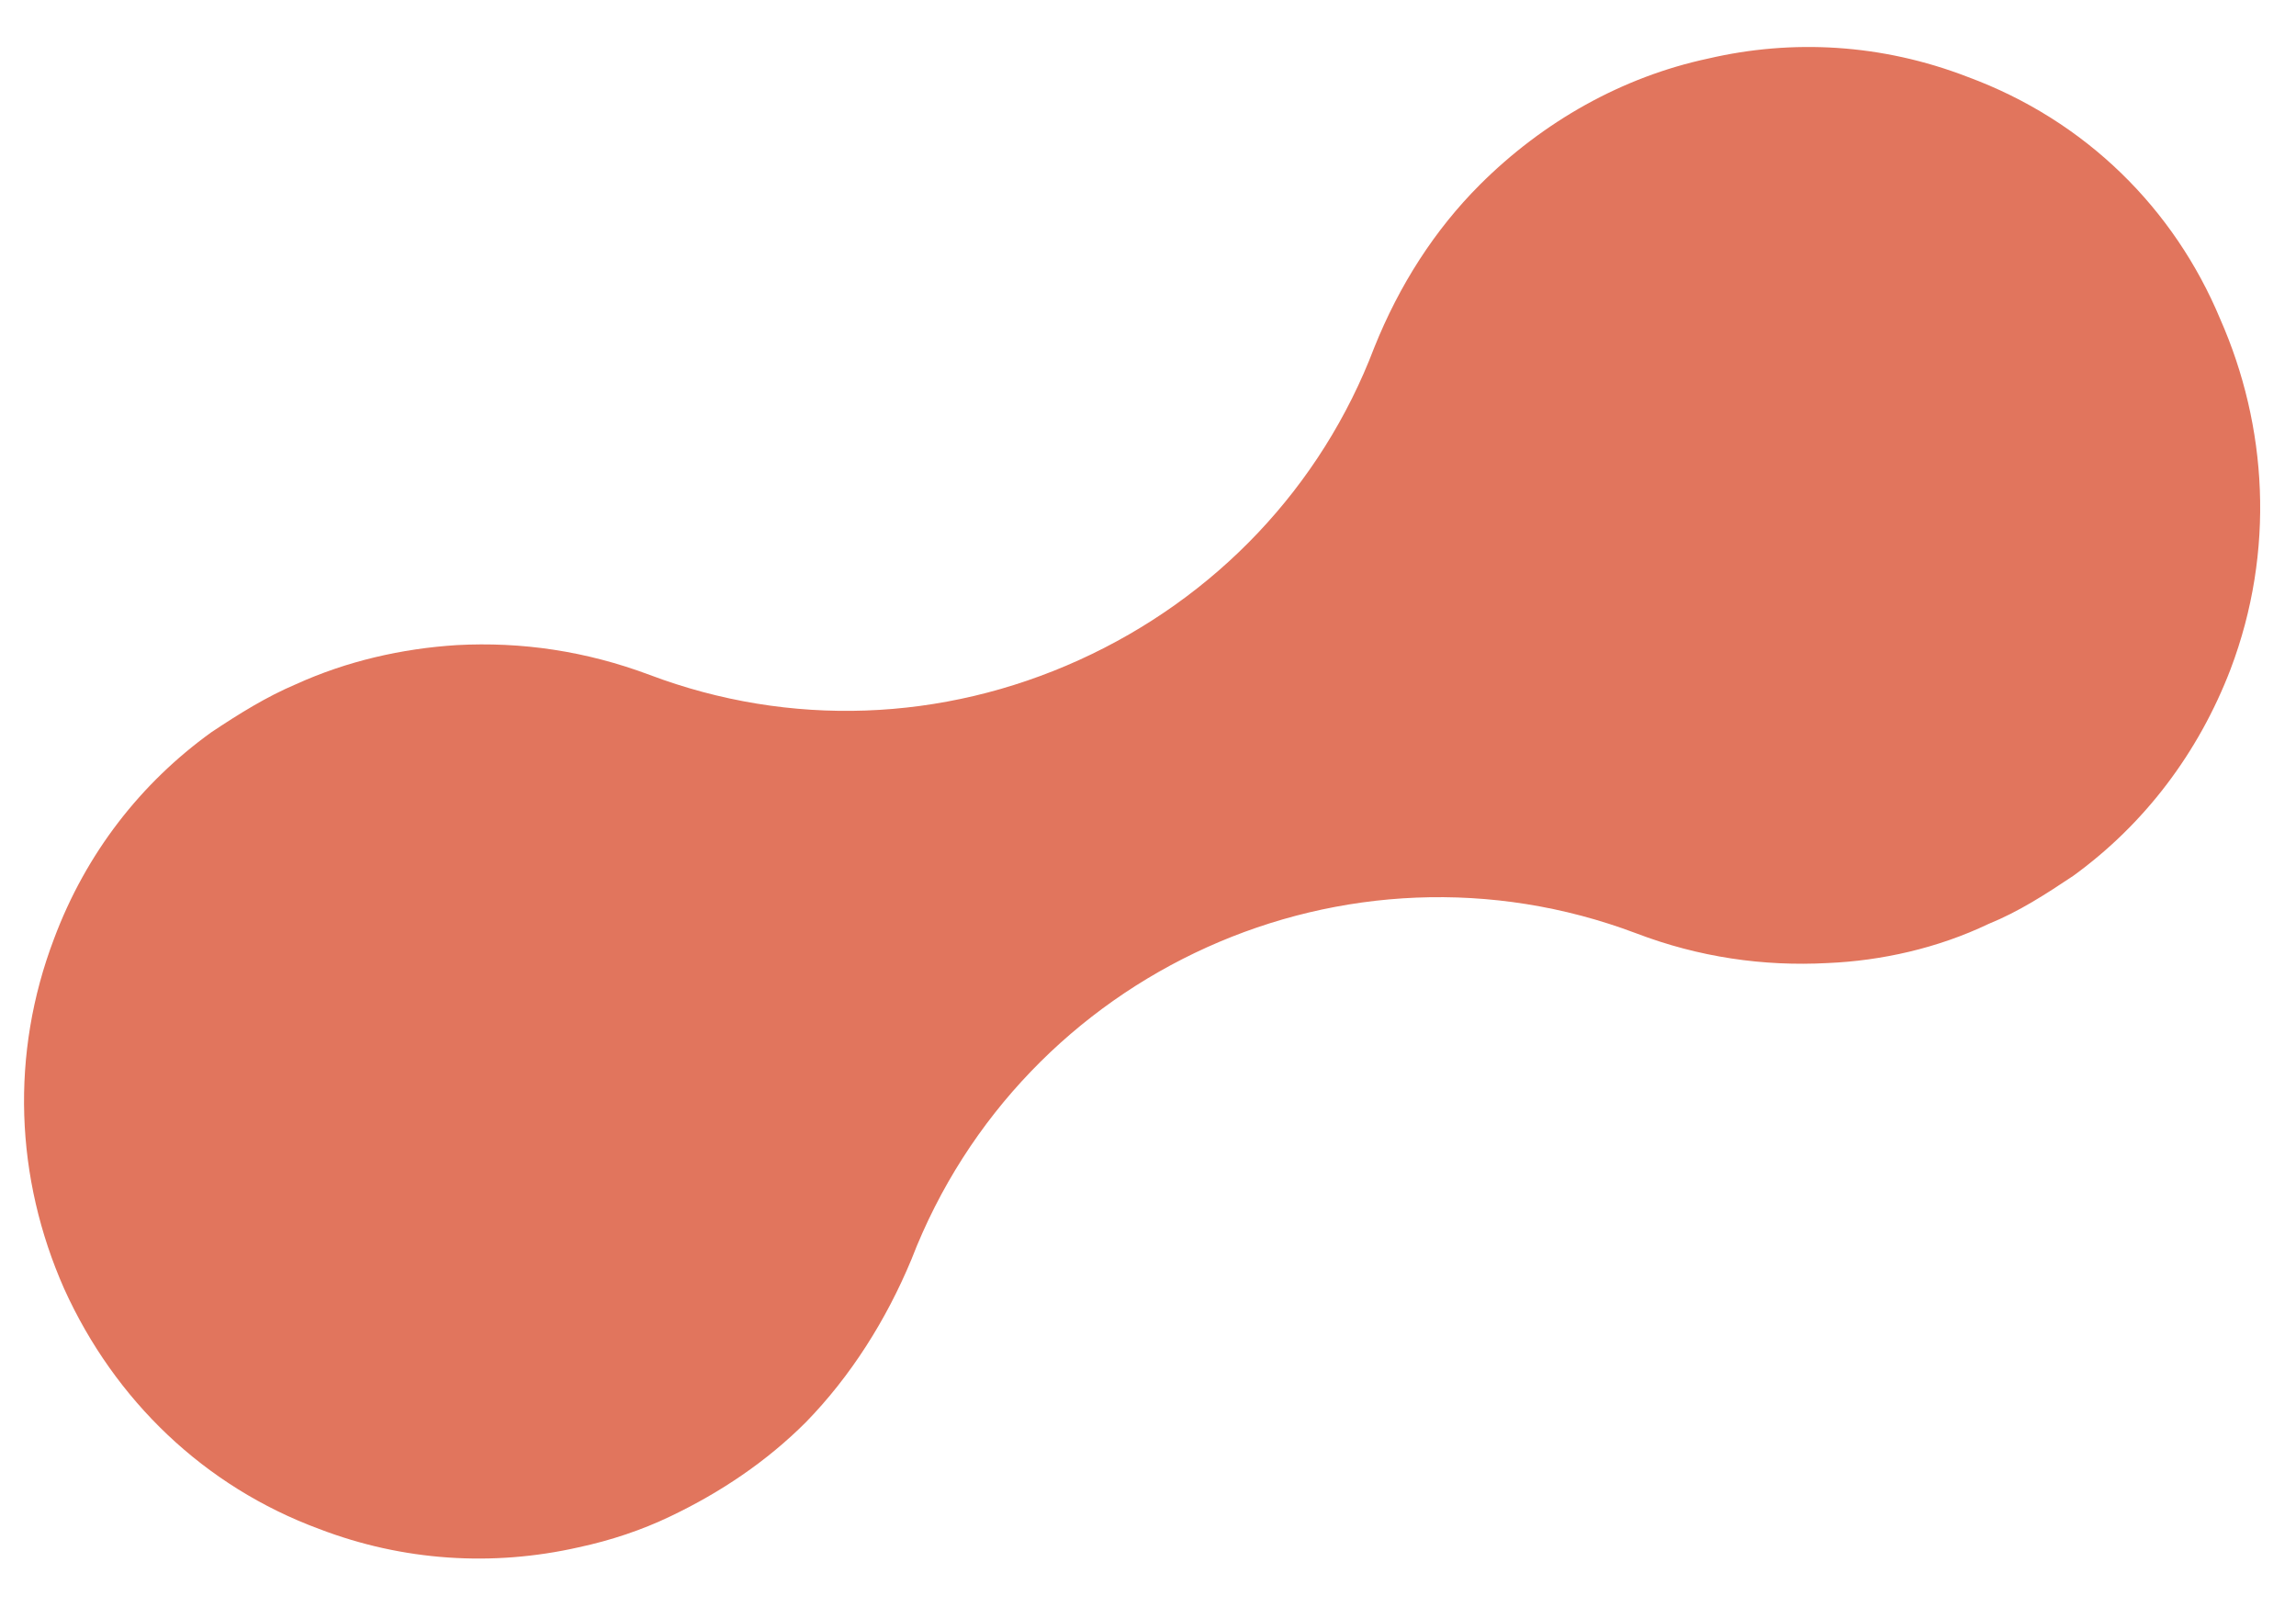
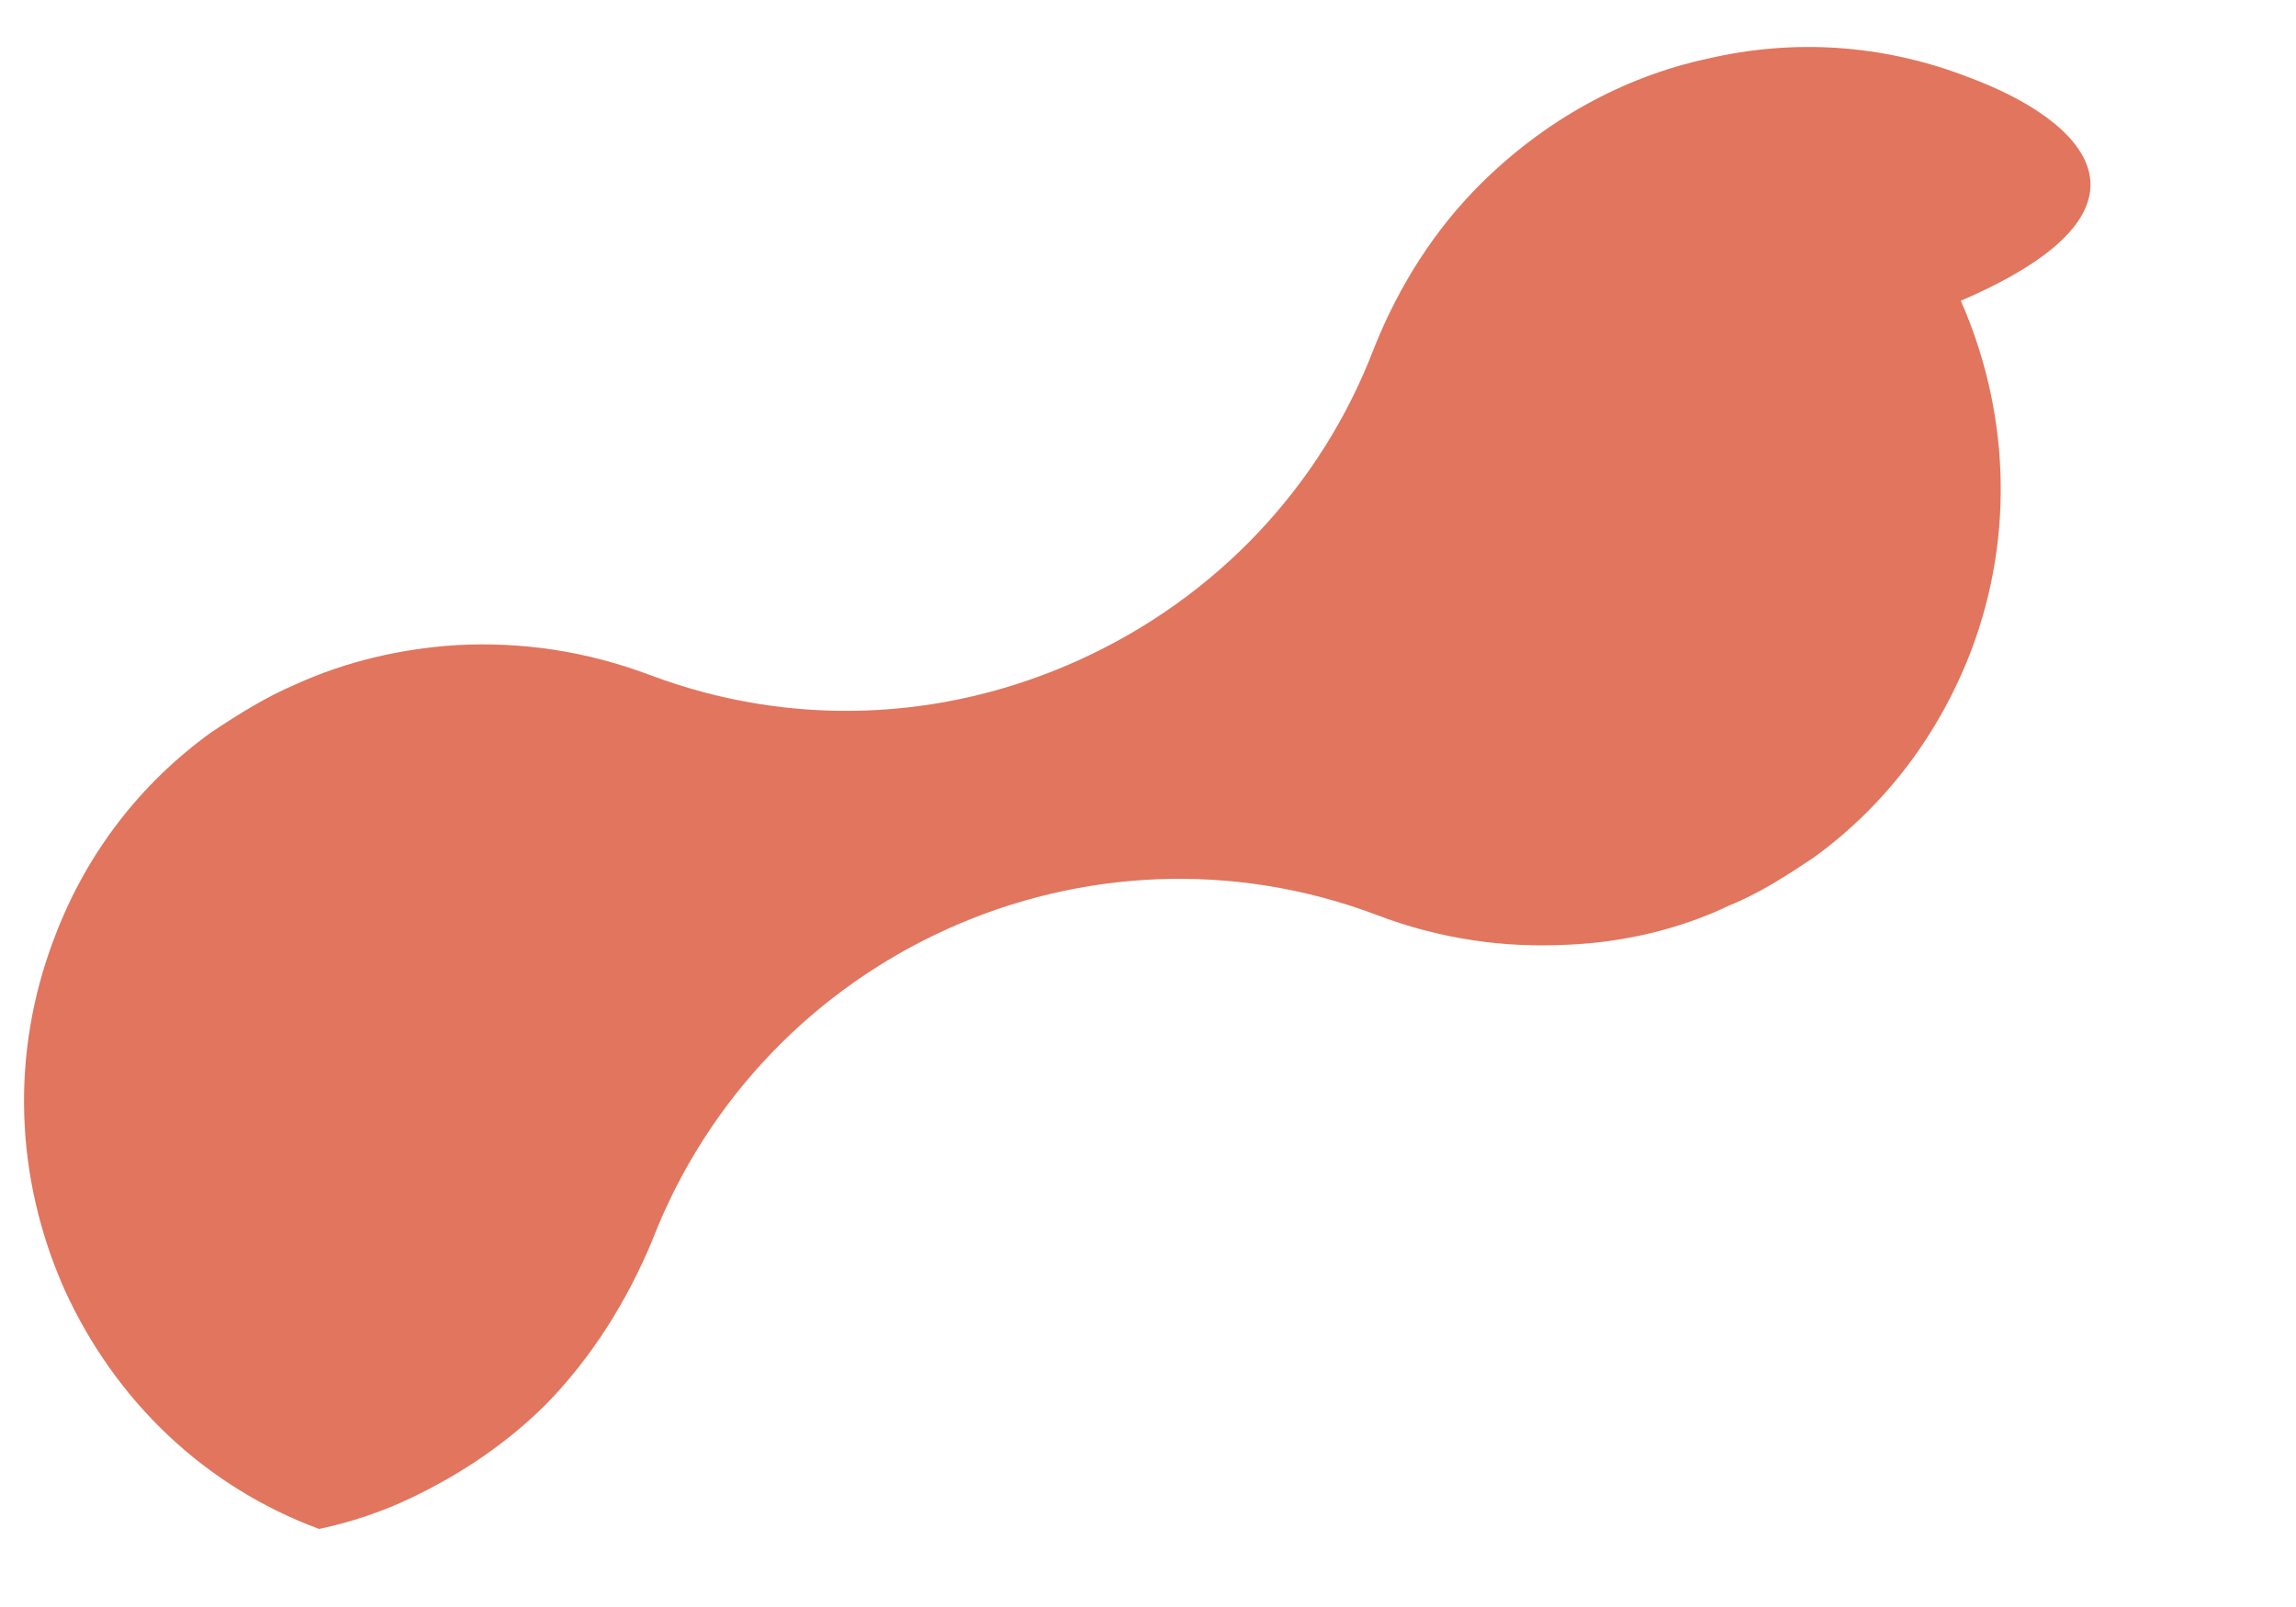
<svg xmlns="http://www.w3.org/2000/svg" version="1.1" id="Ebene_1" x="0px" y="0px" viewBox="0 0 200 140" style="enable-background:new 0 0 200 140;" xml:space="preserve">
  <style type="text/css">
	.st0{fill:#E1755D;}
</style>
-   <path class="st0" d="M171.4,6.7c-7.5-2.9-15.3-3.3-22.6-1.6c-7.5,1.6-14.4,5.5-19.9,11c-3.9,3.9-7,8.7-9.2,14.2  c-4.6,12.1-13.8,21.8-25.7,27.2c-11.9,5.4-25.2,5.9-37.4,1.3c-5.6-2.1-11.2-2.9-16.8-2.6c-4.8,0.3-9.6,1.4-14,3.4  c-2.6,1.1-5,2.6-7.4,4.2c-6.1,4.4-10.9,10.5-13.7,18c-3.8,10-3.4,20.8,0.9,30.5c4.4,9.7,12.2,17.2,22.2,20.9  c7.3,2.8,15.1,3.3,22.6,1.6c2.8-0.6,5.5-1.5,8-2.7c4.4-2.1,8.4-4.8,11.8-8.2c3.9-4,7-8.9,9.2-14.2c9.7-25.1,37.9-37.9,63.1-28.4  c5.5,2.1,11.1,2.9,16.7,2.6c4.7-0.2,9.6-1.3,14-3.4c2.7-1.1,5-2.6,7.4-4.2c6.2-4.5,10.9-10.7,13.7-18c3.9-10.3,3.2-21.2-0.9-30.5  C189.4,18.2,181.7,10.5,171.4,6.7" />
+   <path class="st0" d="M171.4,6.7c-7.5-2.9-15.3-3.3-22.6-1.6c-7.5,1.6-14.4,5.5-19.9,11c-3.9,3.9-7,8.7-9.2,14.2  c-4.6,12.1-13.8,21.8-25.7,27.2c-11.9,5.4-25.2,5.9-37.4,1.3c-5.6-2.1-11.2-2.9-16.8-2.6c-4.8,0.3-9.6,1.4-14,3.4  c-2.6,1.1-5,2.6-7.4,4.2c-6.1,4.4-10.9,10.5-13.7,18c-3.8,10-3.4,20.8,0.9,30.5c4.4,9.7,12.2,17.2,22.2,20.9  c2.8-0.6,5.5-1.5,8-2.7c4.4-2.1,8.4-4.8,11.8-8.2c3.9-4,7-8.9,9.2-14.2c9.7-25.1,37.9-37.9,63.1-28.4  c5.5,2.1,11.1,2.9,16.7,2.6c4.7-0.2,9.6-1.3,14-3.4c2.7-1.1,5-2.6,7.4-4.2c6.2-4.5,10.9-10.7,13.7-18c3.9-10.3,3.2-21.2-0.9-30.5  C189.4,18.2,181.7,10.5,171.4,6.7" />
</svg>